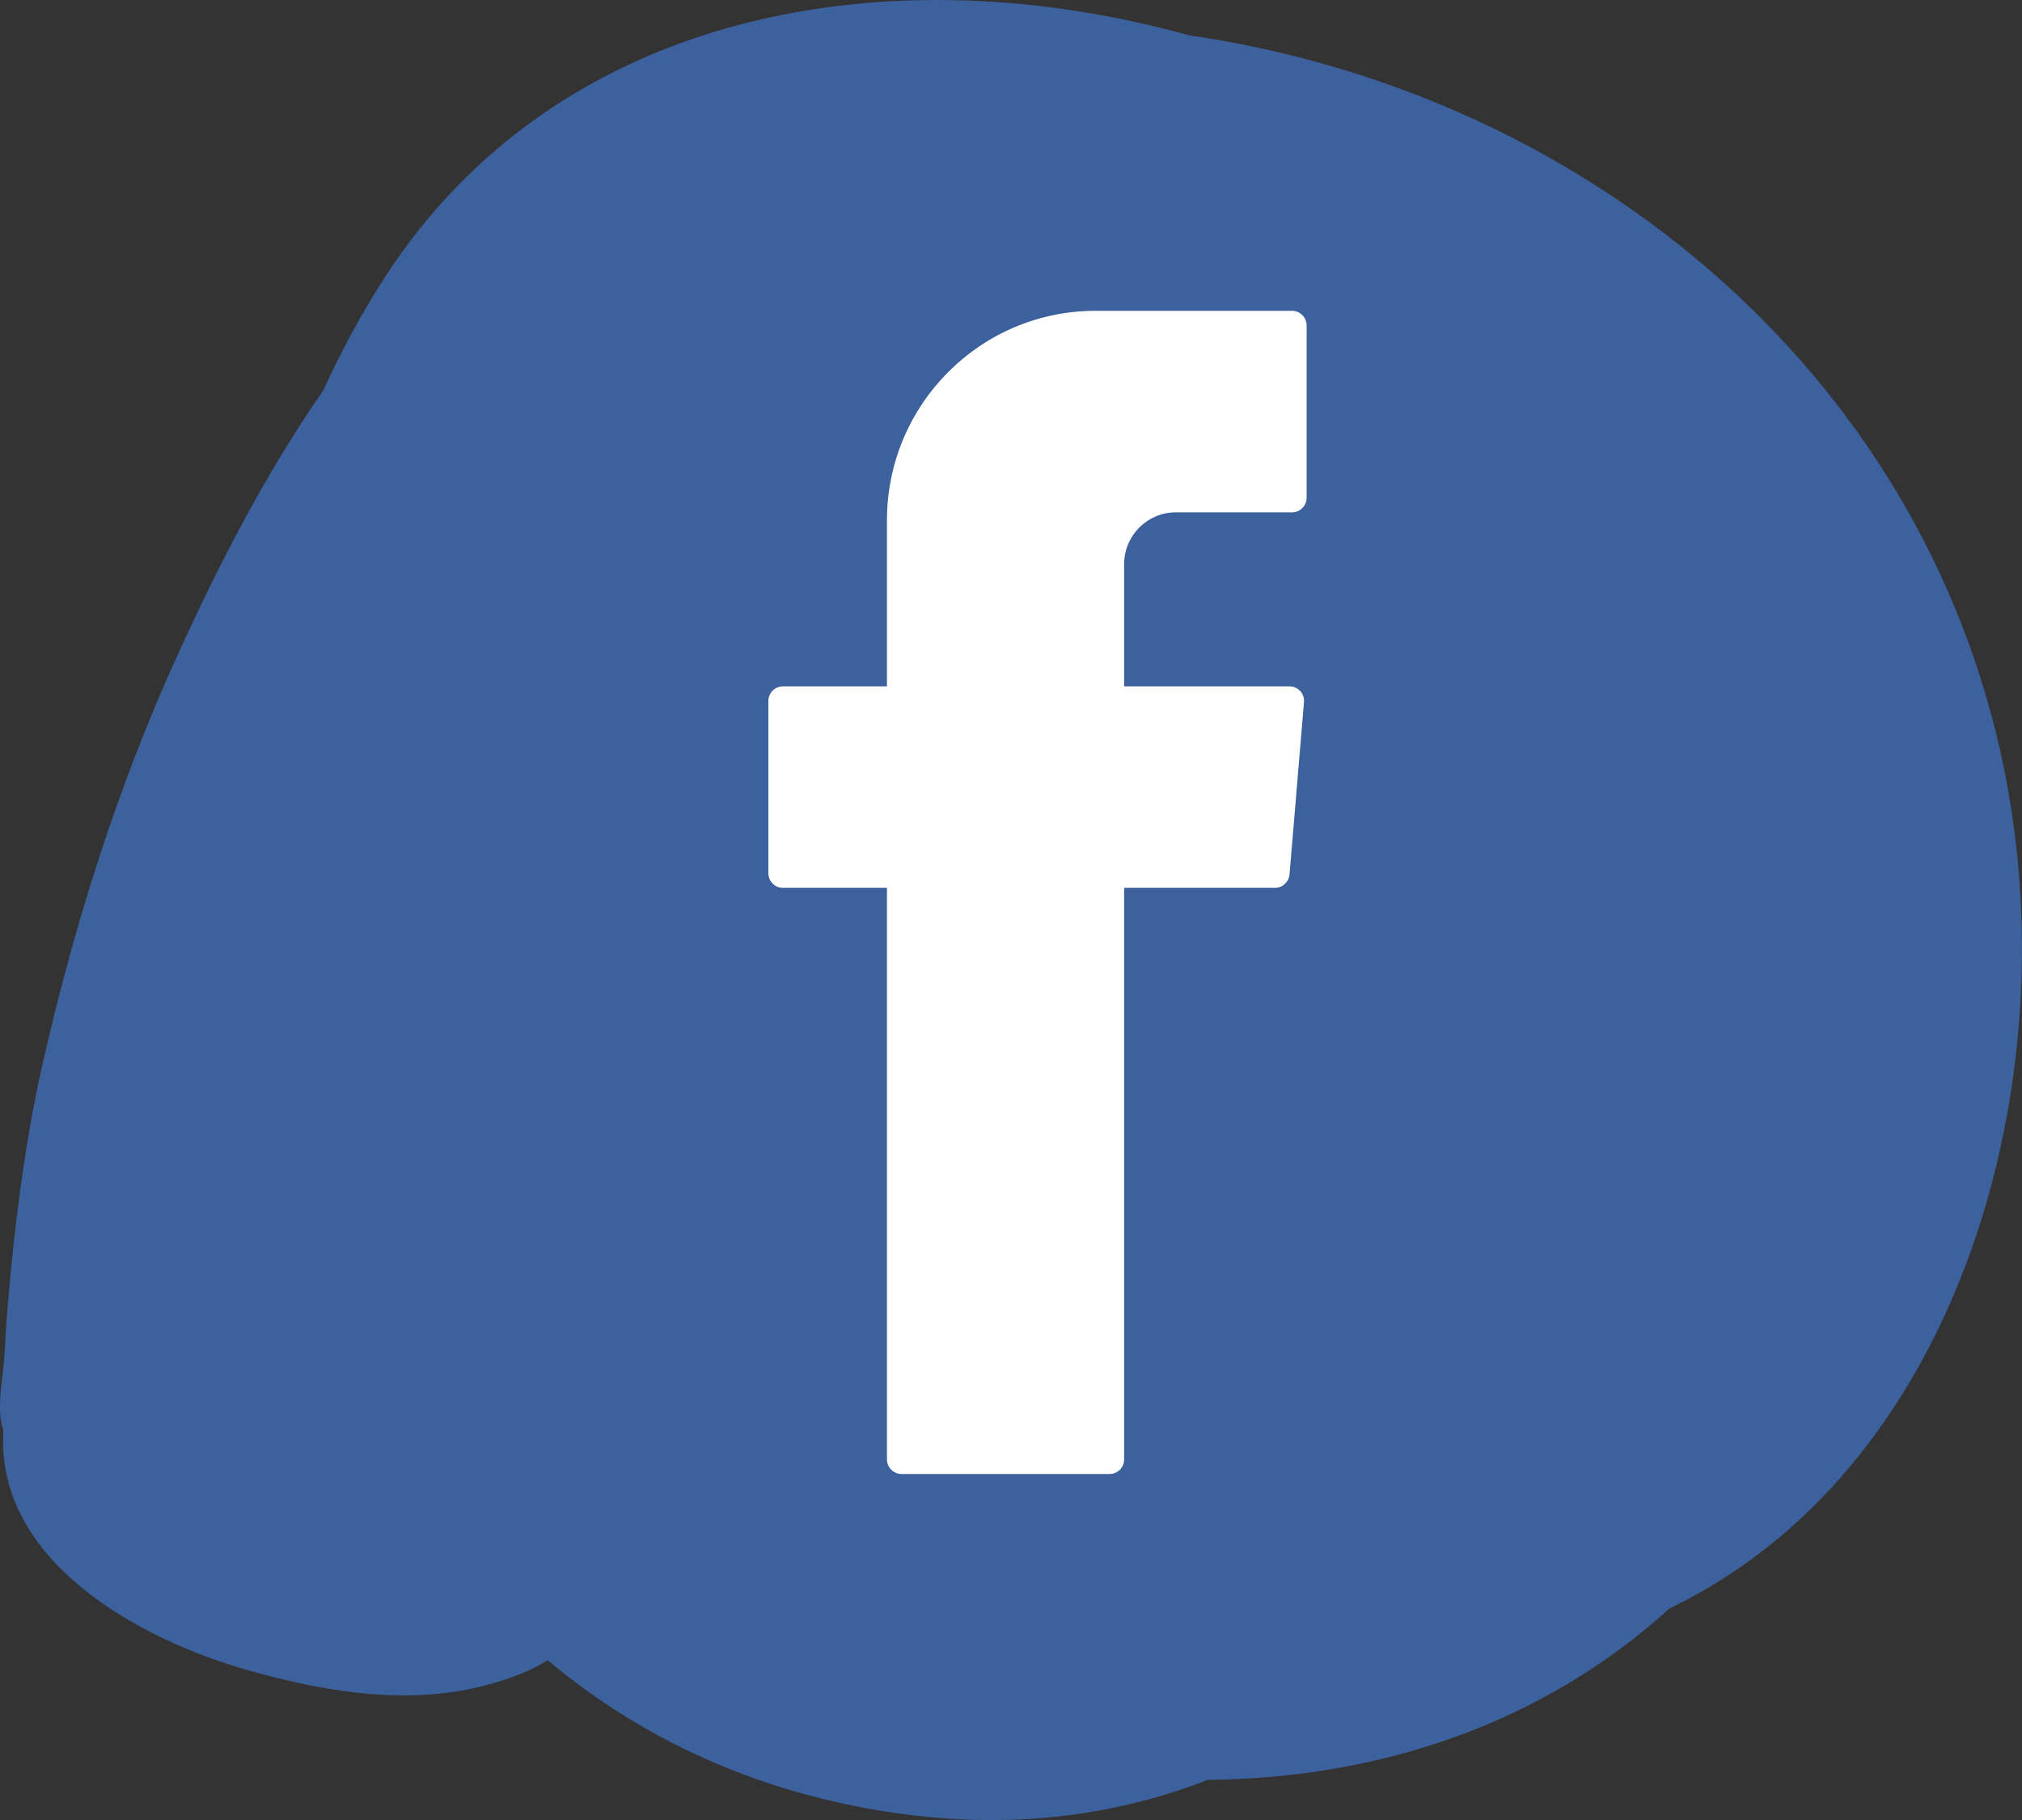
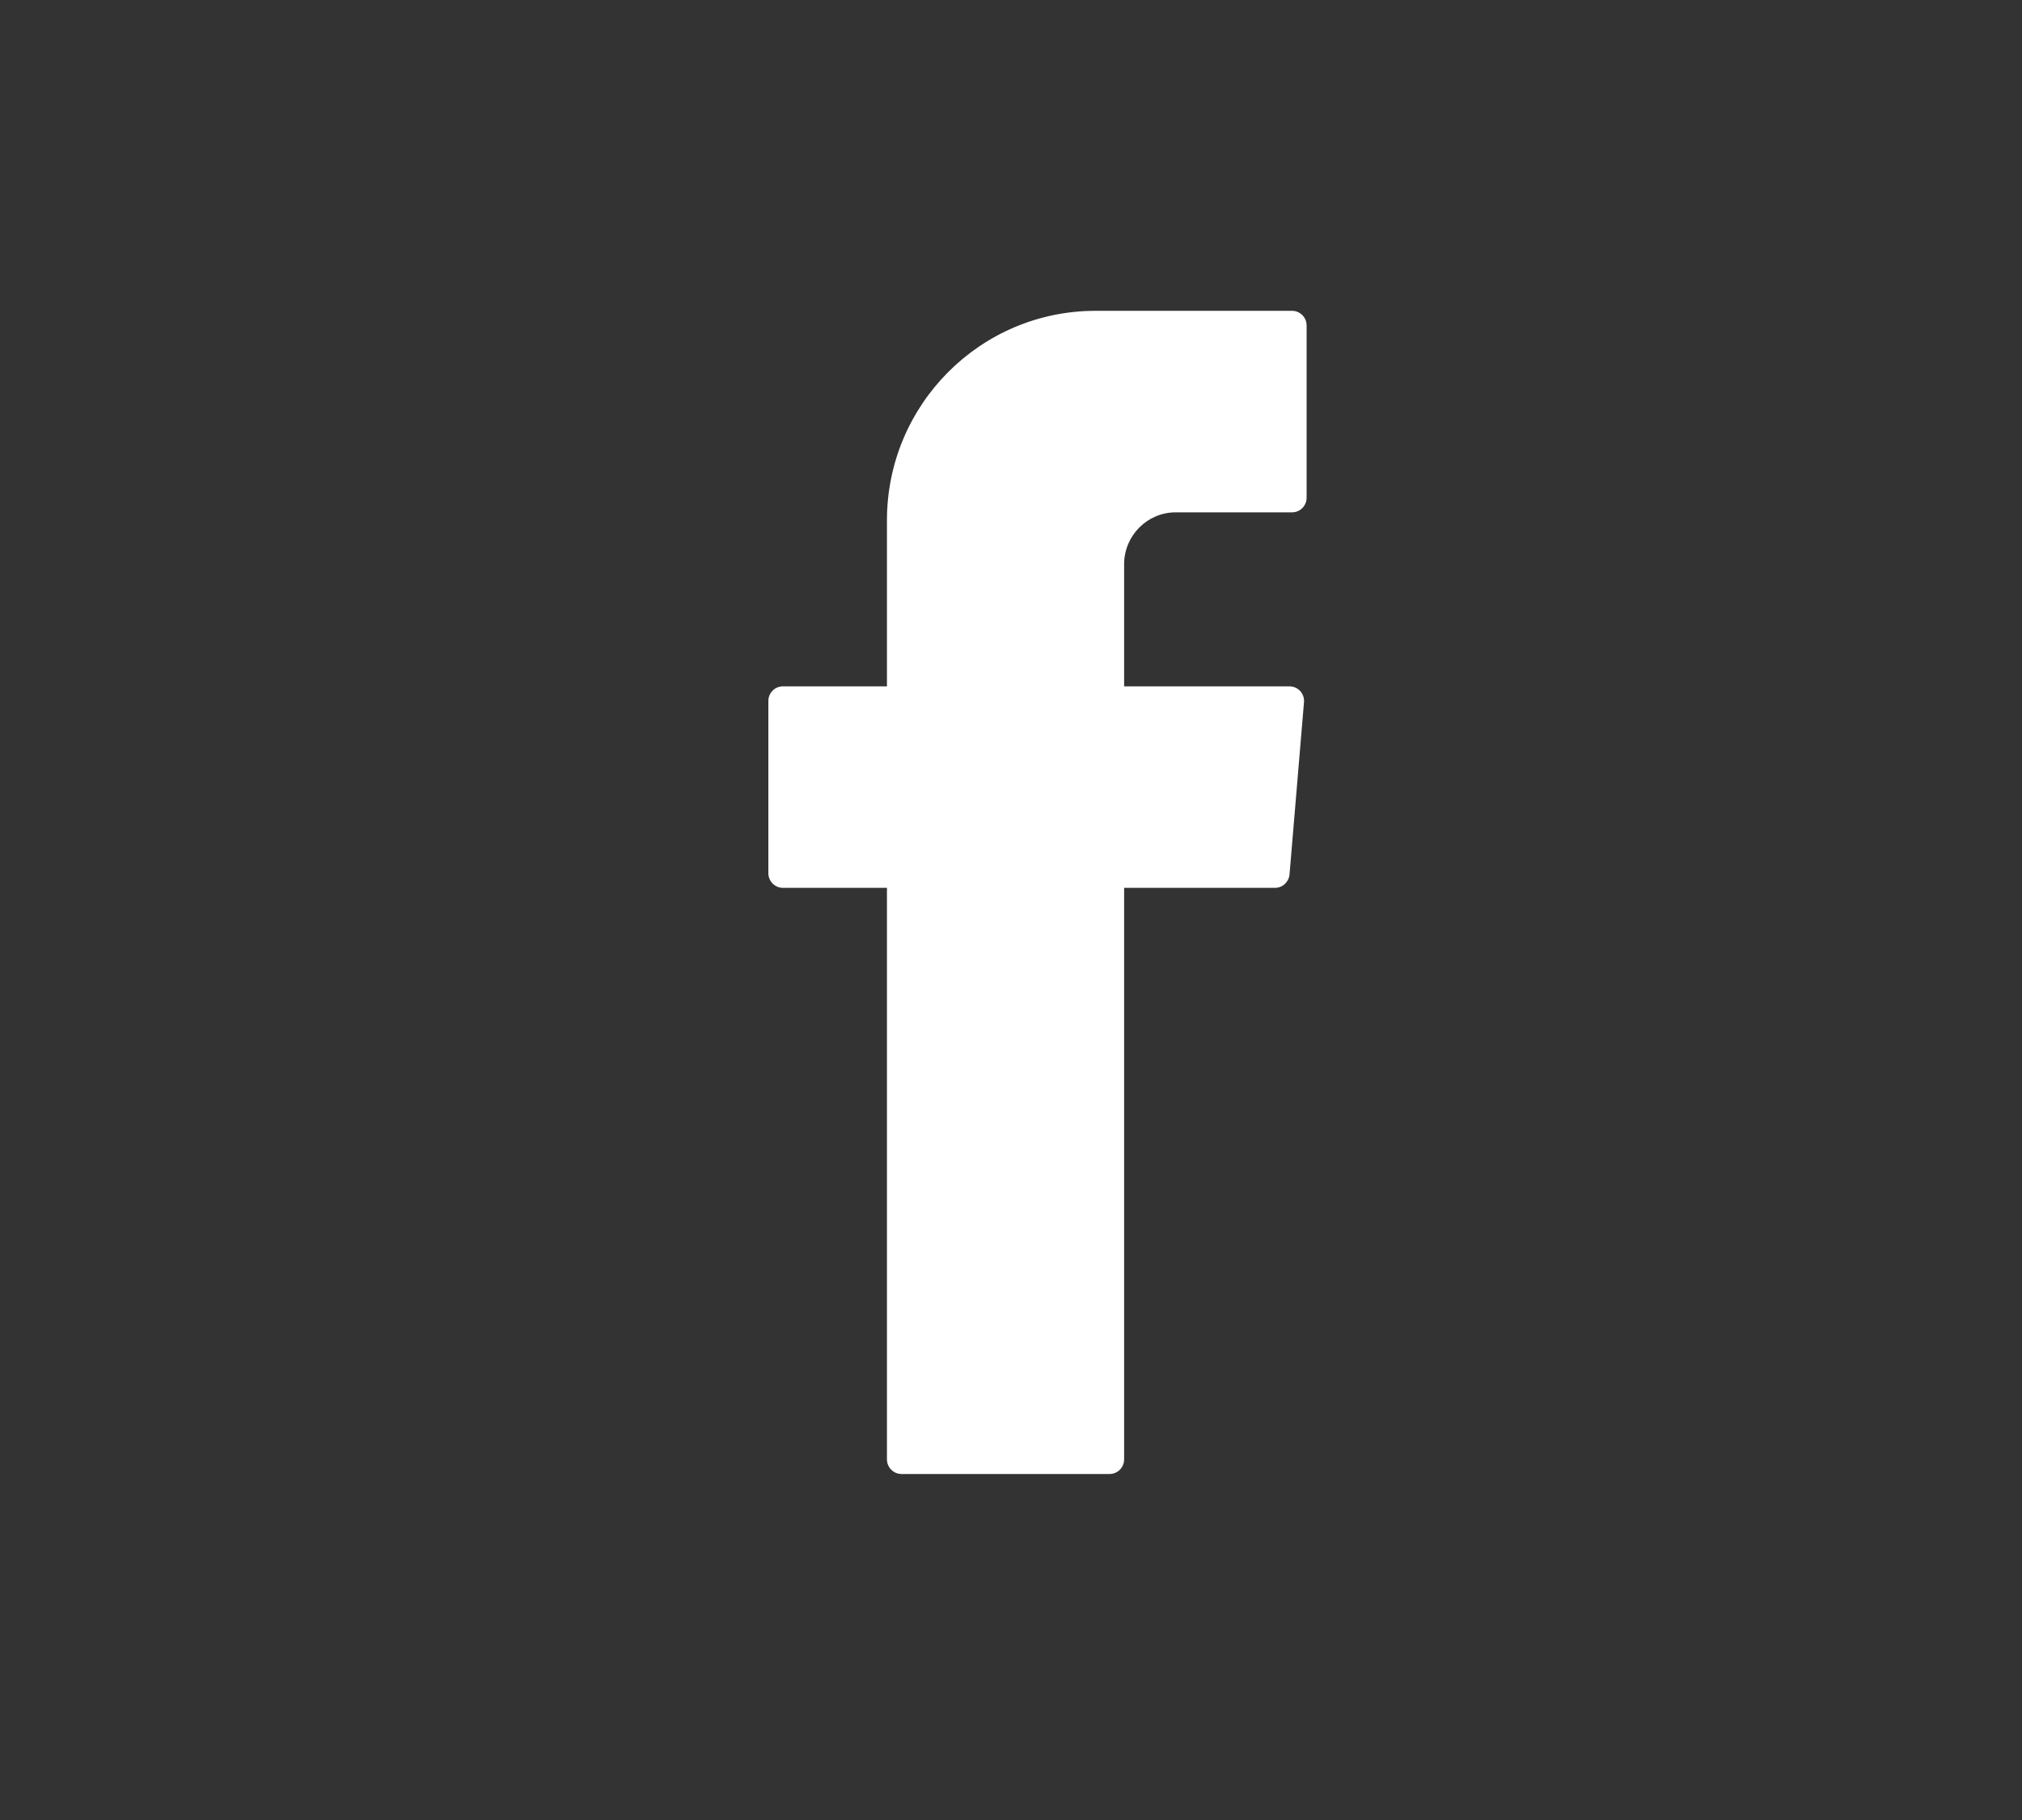
<svg xmlns="http://www.w3.org/2000/svg" id="Layer_1" data-name="Layer 1" version="1.1" viewBox="0 0 200 180">
  <rect x="0" y="0" width="200" height="180" fill="#333333" stroke="none" />
-   <path d="M198.67,78.36C191.45,37.5,157.2,9.23,117.6,3.49,88.06-4.72,55.21.89,38.04,27.46c-2.29,3.55-4.3,7.29-6.07,11.16-5.71,8.2-10.37,17.29-14.41,26.17-5.93,13.01-10.28,26.81-13.42,40.76-1.47,6.53-2.37,13.2-3.04,19.86-.28,2.8-.5,5.61-.65,8.43-.12,2.29-.75,4.85-.28,7.04.06.29.12.46.16.57,0,.08,0,.14-.01.24-.63,12.73,13.4,20.44,24.22,23.5,6.94,1.96,14.42,3.3,21.6,1.92,2.13-.41,5.49-1.32,8.04-2.91,9.53,8.01,21.53,13.48,35.59,15.27,10.99,1.4,20.85,0,29.69-3.44,16.75-.16,32.92-5.37,45.68-16.96,28.09-13.49,38.89-50.27,33.52-80.7Z" fill="#3c619d" stroke-width="0" />
  <path d="M87.73,88.72v55.61c0,.8.65,1.45,1.44,1.45h20.58c.8,0,1.44-.65,1.44-1.45v-56.52h14.92c.75,0,1.37-.58,1.44-1.33l1.43-17.03c.07-.85-.59-1.57-1.44-1.57h-16.35v-12.08c0-2.83,2.29-5.13,5.11-5.13h11.5c.8,0,1.44-.65,1.44-1.45v-17.03c0-.8-.65-1.45-1.44-1.45h-19.43c-11.4,0-20.64,9.28-20.64,20.72v16.42h-10.29c-.8,0-1.44.65-1.44,1.45v17.03c0,.8.65,1.45,1.44,1.45h10.29v.91Z" fill="#fff" fill-rule="evenodd" stroke-width="0" />
</svg>